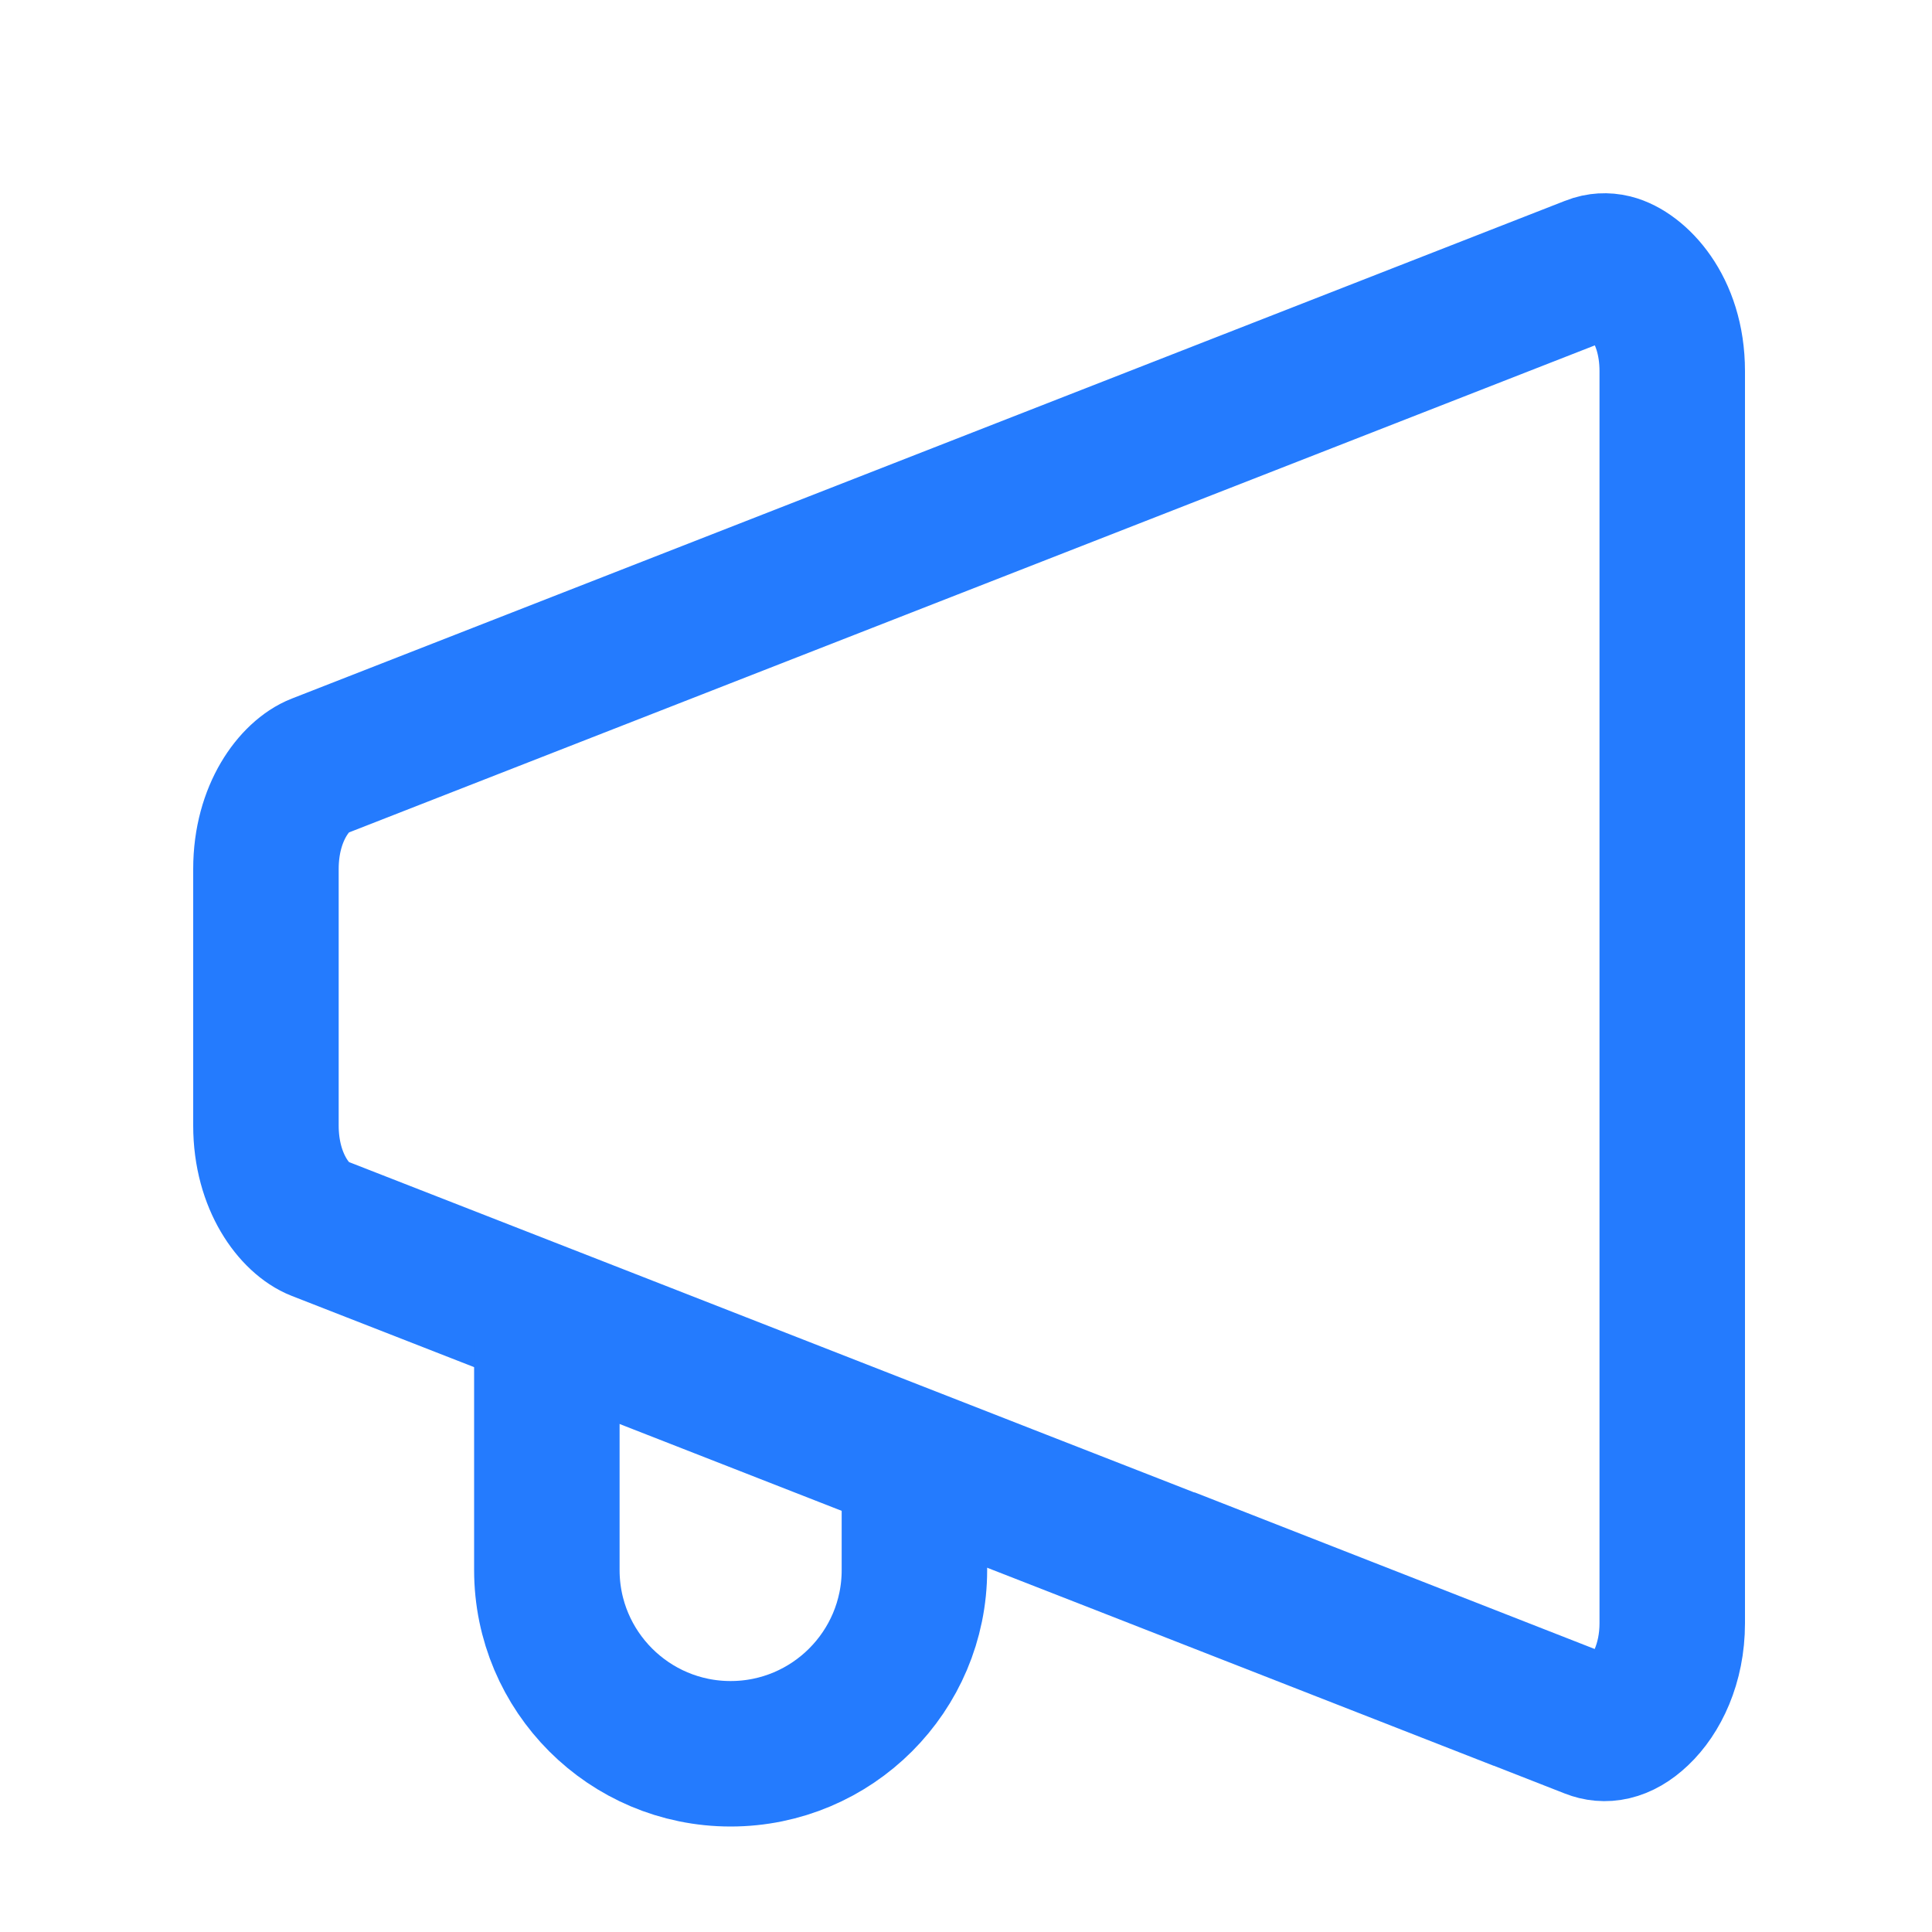
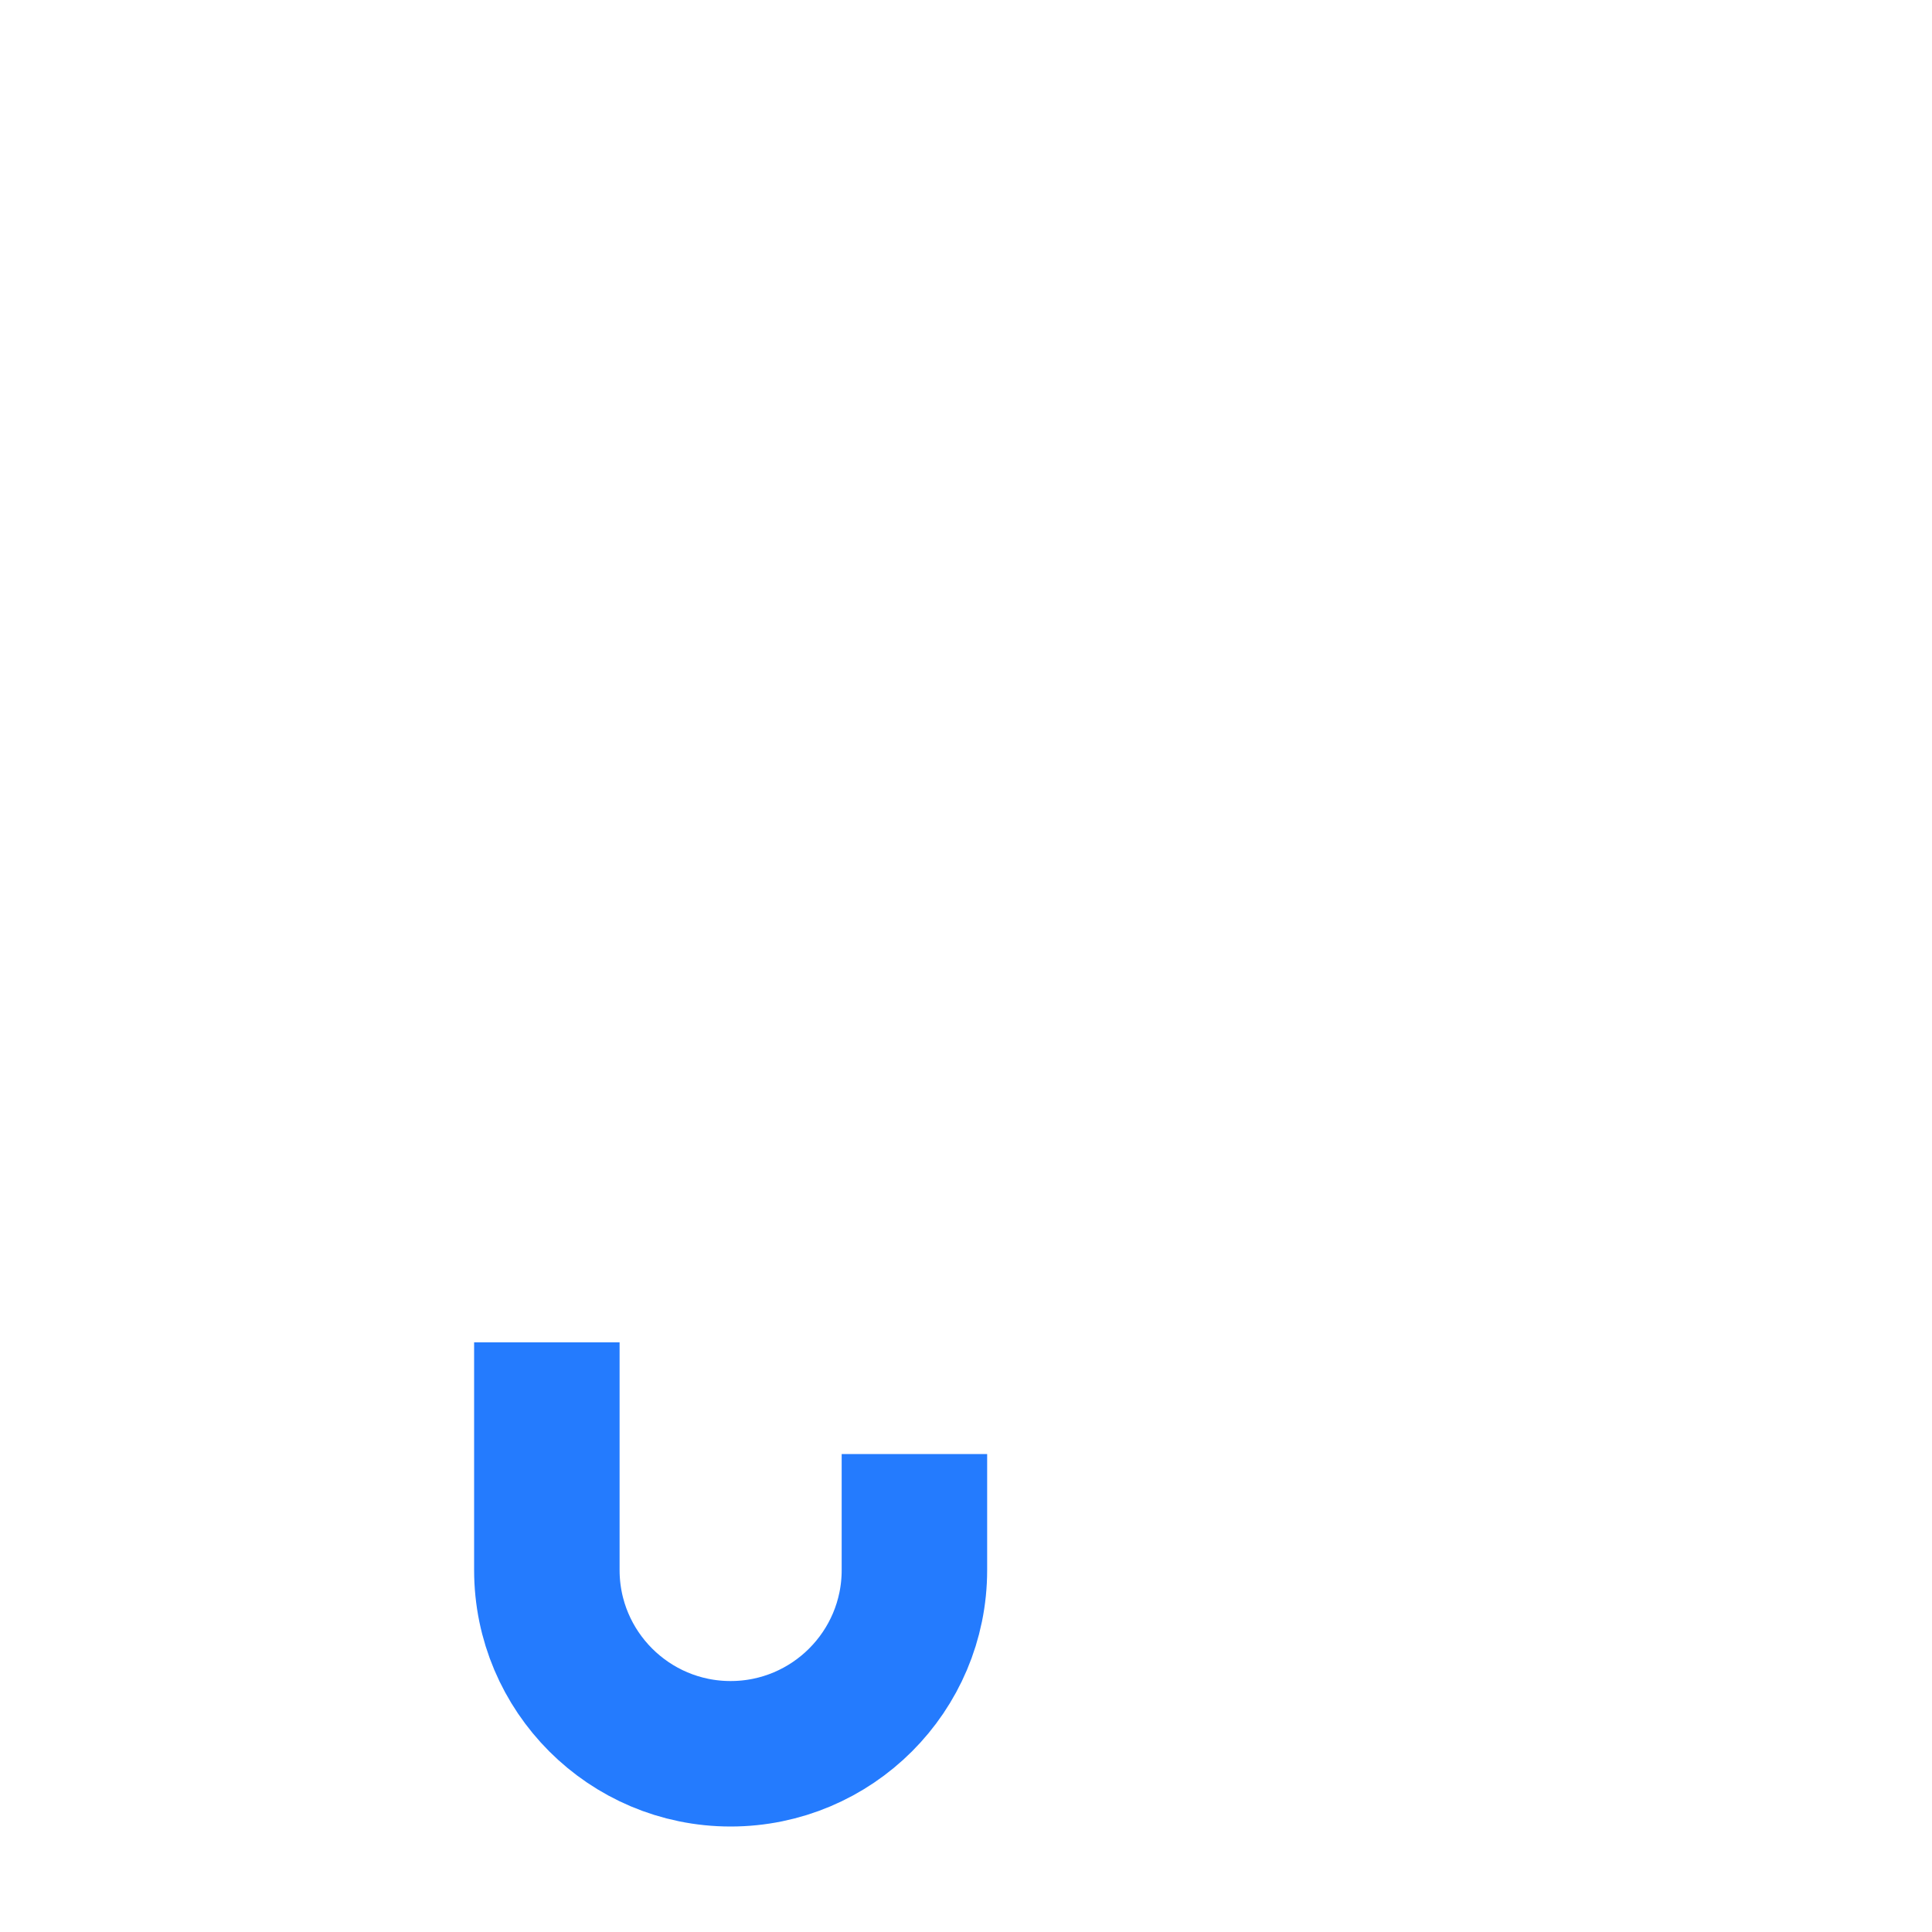
<svg xmlns="http://www.w3.org/2000/svg" width="20" height="20" viewBox="0 0 20 20" fill="none">
-   <path d="M13.913 16.863L13.914 16.865L11.728 16.01L11.728 16.01L10.55 15.55L10.55 15.55L6.837 14.098L6.837 14.098L5.655 13.636L5.655 13.636L3.295 12.714L3.295 12.714C3.059 12.622 2.753 12.244 2.753 11.651V8.996C2.753 8.403 3.059 8.025 3.295 7.933L3.295 7.933L16.476 2.78C16.518 2.763 16.556 2.756 16.589 2.754C16.623 2.752 16.659 2.755 16.696 2.764C16.93 2.822 17.311 3.183 17.311 3.842V16.804C17.311 17.222 17.147 17.549 16.956 17.729C16.773 17.903 16.607 17.918 16.475 17.866L13.913 16.863Z" stroke="#247BFE" stroke-width="1.506" />
  <path d="M5.661 13.896V16.253C5.661 17.303 6.513 18.155 7.563 18.155V18.155C8.614 18.155 9.466 17.303 9.466 16.253V15.052" stroke="#247BFE" stroke-width="1.506" />
</svg>